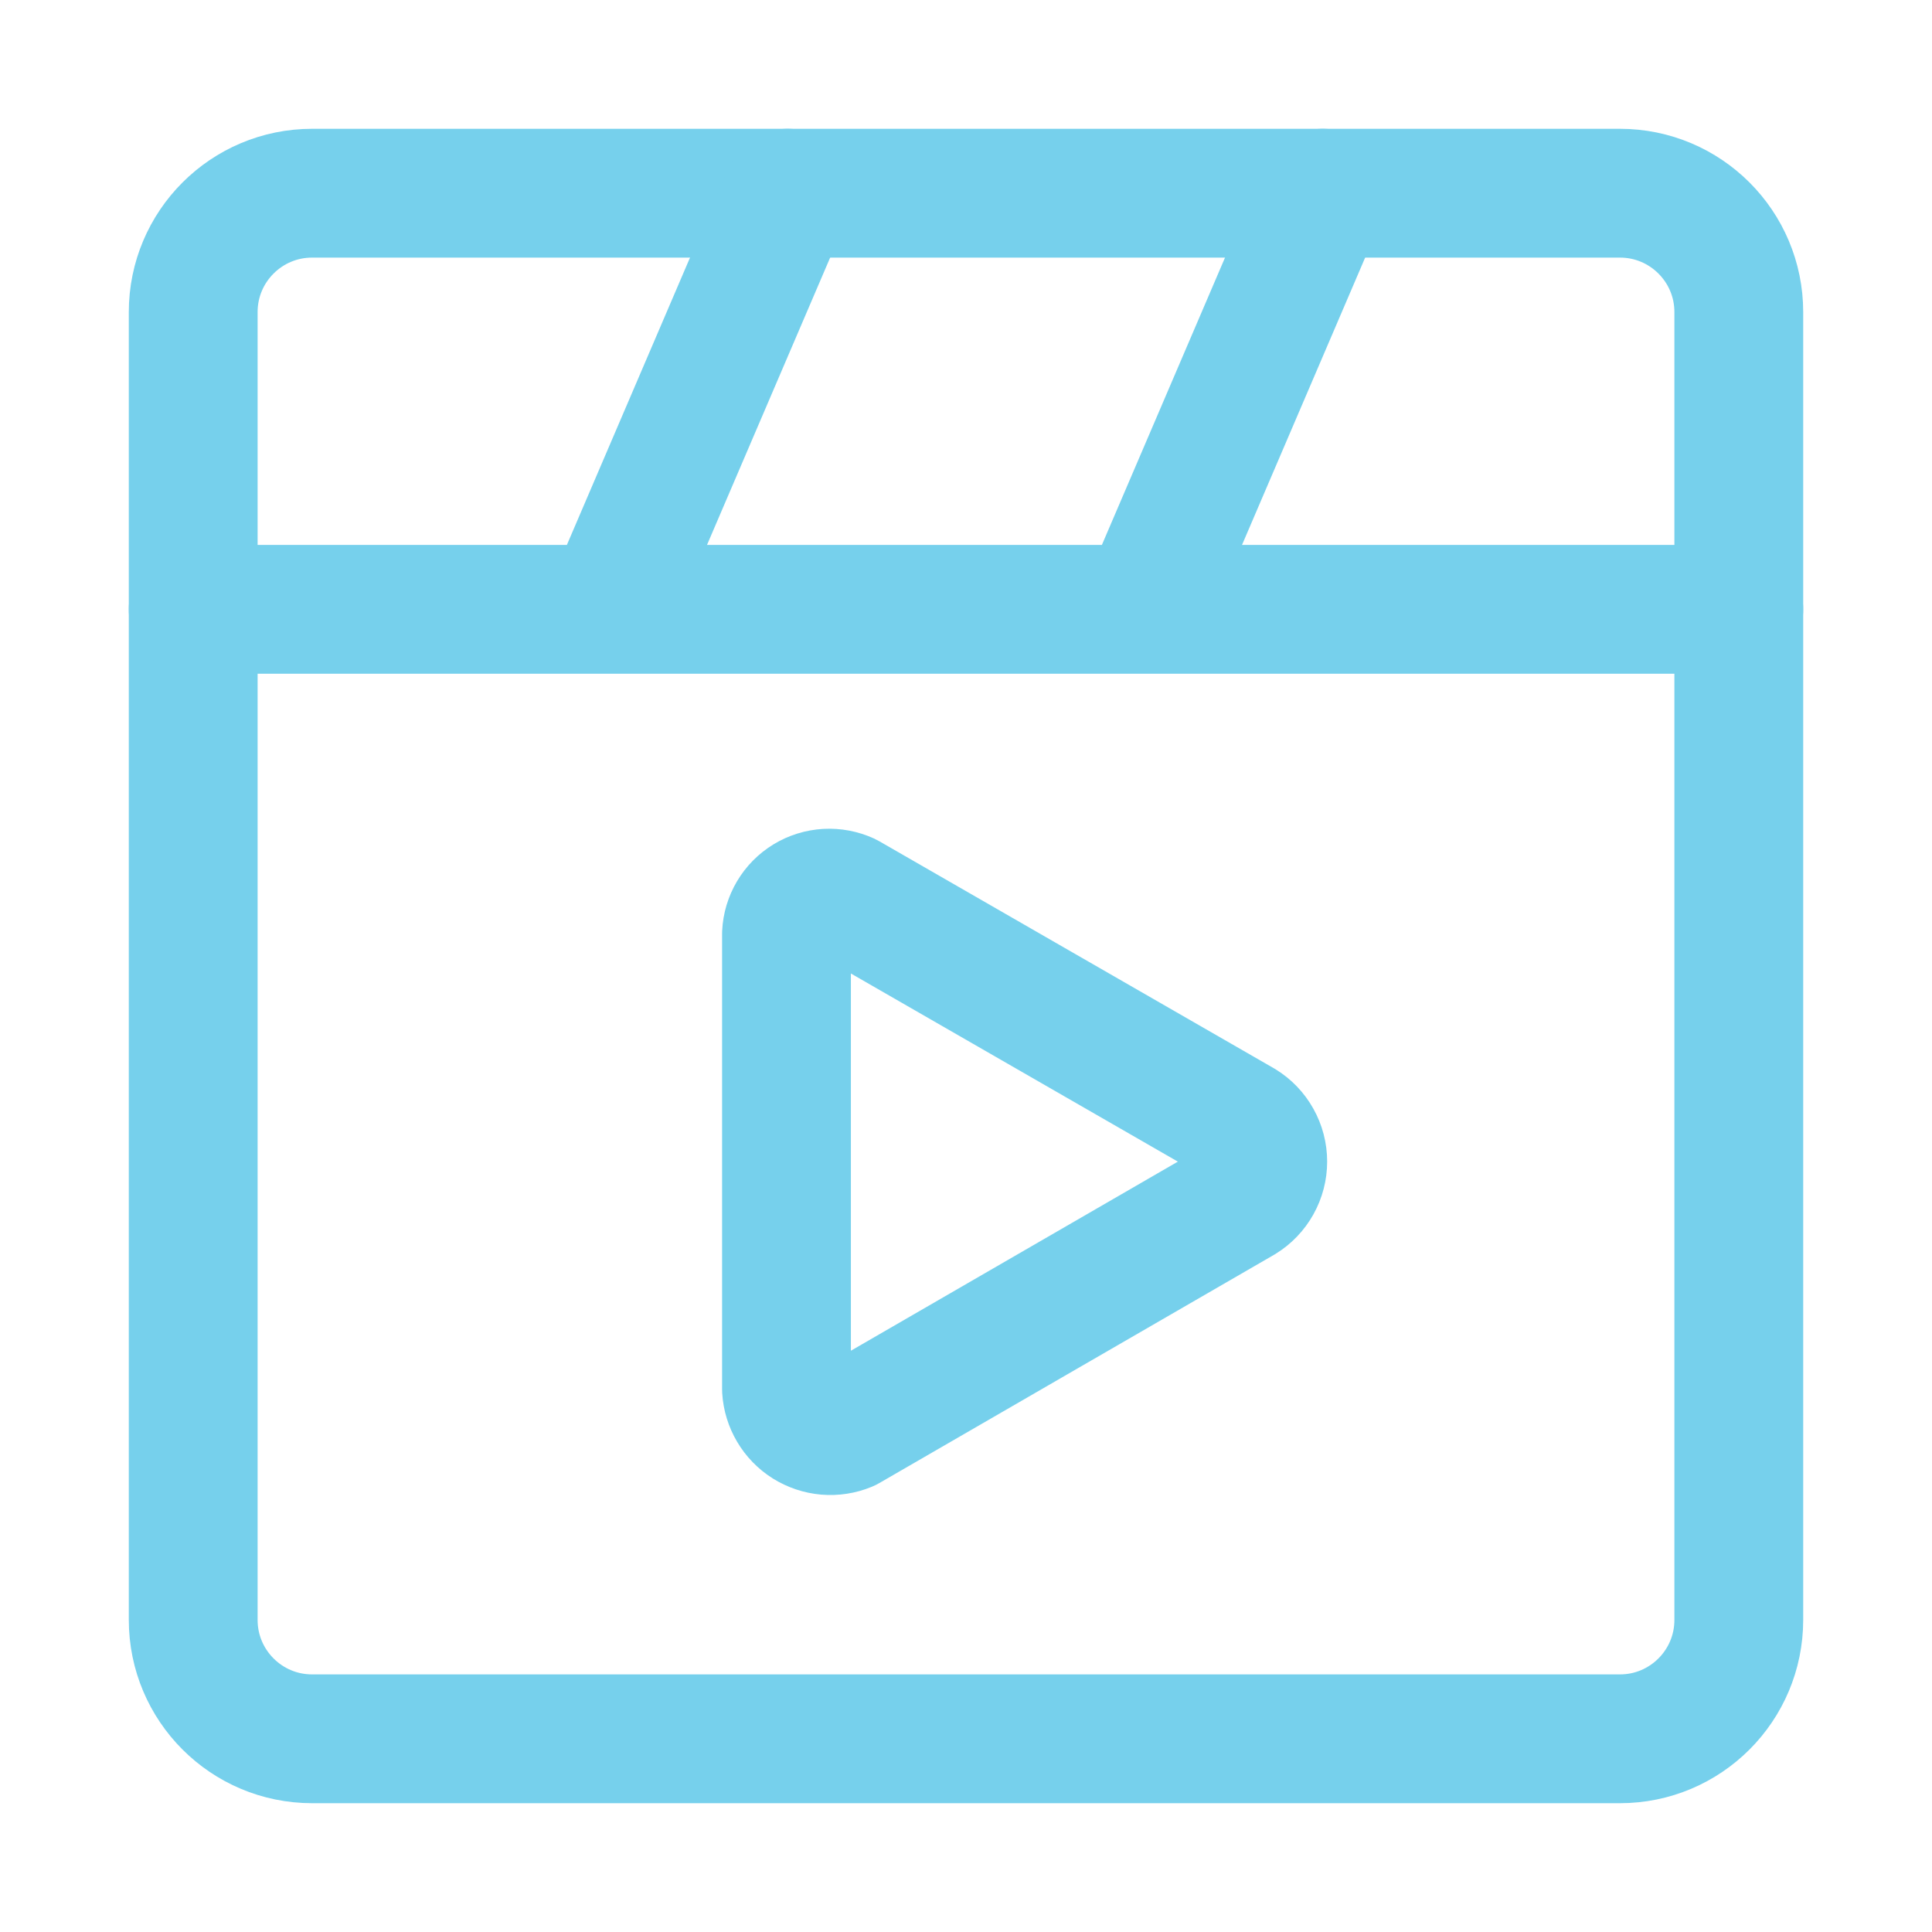
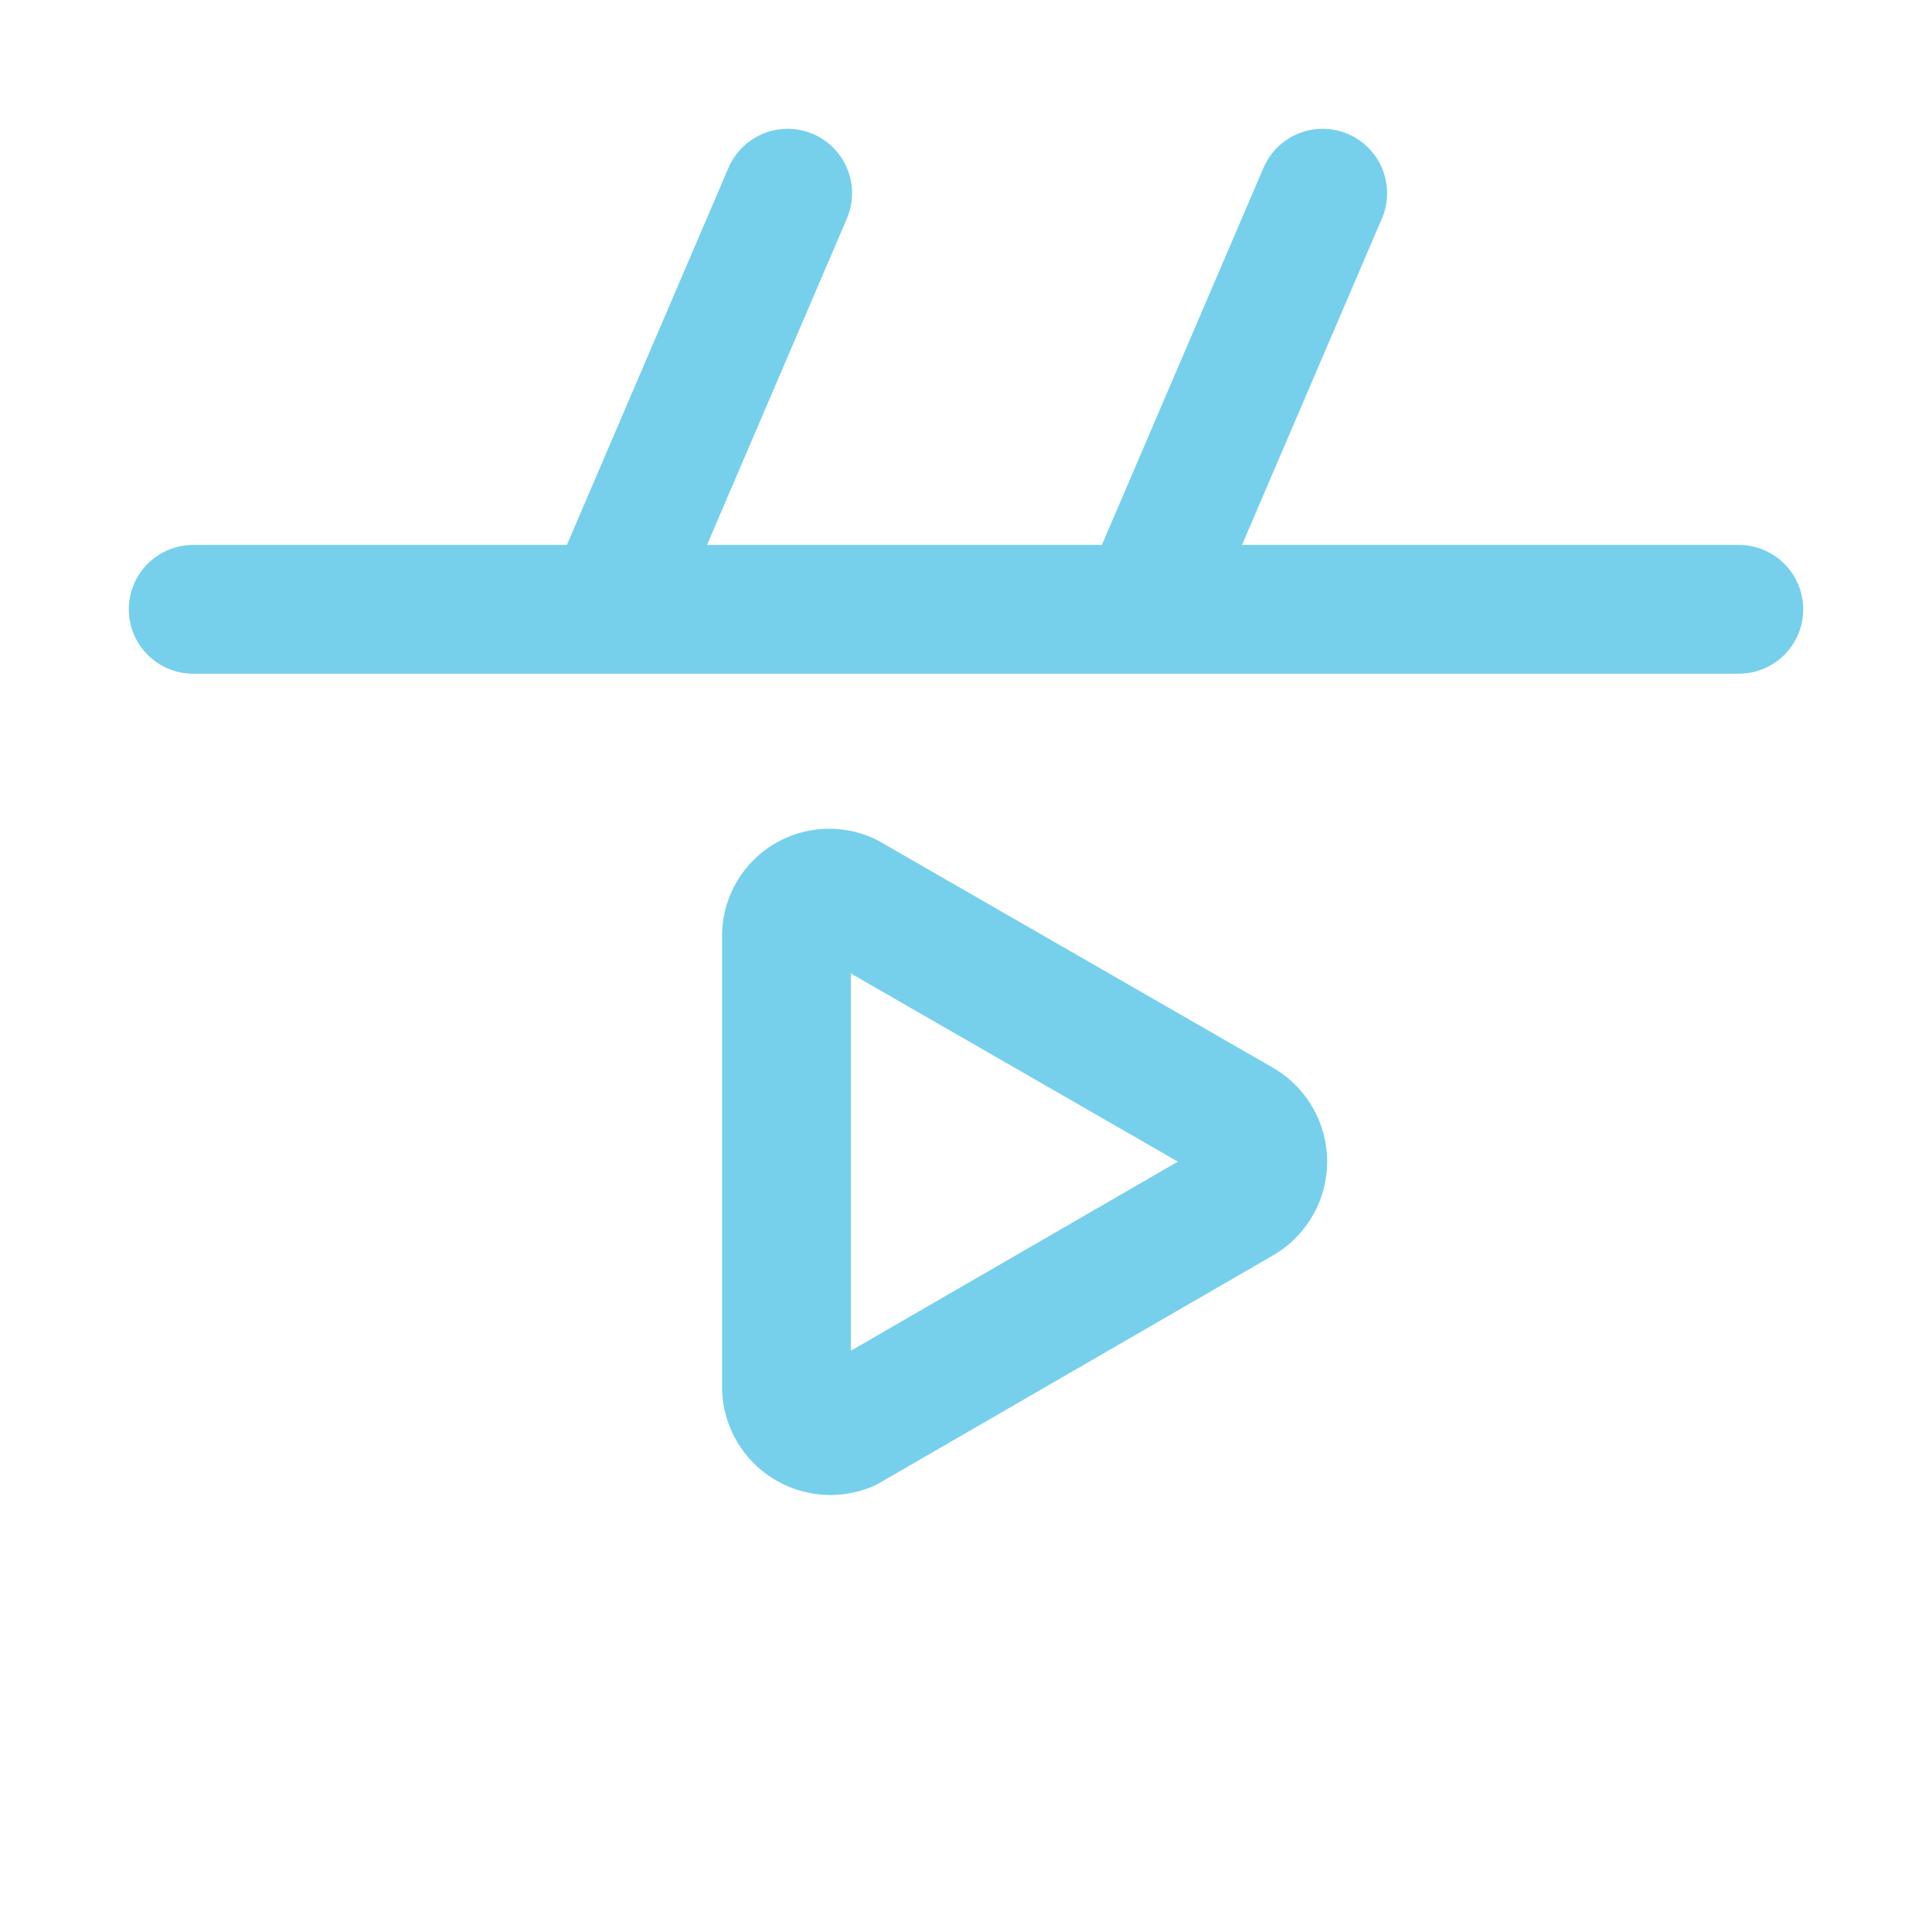
<svg xmlns="http://www.w3.org/2000/svg" width="60" height="60" viewBox="0 0 60 60" fill="none">
-   <path d="M50.308 6H9.693C7.654 6 6 7.653 6 9.692V50.307C6 52.347 7.654 54 9.693 54H50.308C52.347 54 54 52.347 54 50.307V9.692C54 7.653 52.347 6 50.308 6Z" stroke="#76D0EC" stroke-width="4" stroke-linecap="round" stroke-linejoin="round" />
  <path d="M6 18.923H54M18.924 18.923L24.462 6M35.539 18.923L41.077 6M24.425 43.145V29.003C24.435 28.786 24.499 28.574 24.61 28.387C24.721 28.2 24.876 28.043 25.062 27.93C25.248 27.817 25.459 27.752 25.676 27.739C25.893 27.727 26.11 27.768 26.308 27.858L38.566 34.911C38.765 35.033 38.929 35.204 39.042 35.408C39.156 35.611 39.216 35.841 39.216 36.074C39.216 36.307 39.156 36.536 39.042 36.74C38.929 36.943 38.765 37.114 38.566 37.237L26.308 44.326C26.107 44.409 25.889 44.442 25.672 44.424C25.456 44.405 25.247 44.335 25.062 44.22C24.878 44.104 24.724 43.946 24.614 43.759C24.503 43.572 24.438 43.361 24.425 43.145Z" stroke="#76D0EC" stroke-width="4" stroke-linecap="round" stroke-linejoin="round" />
</svg>